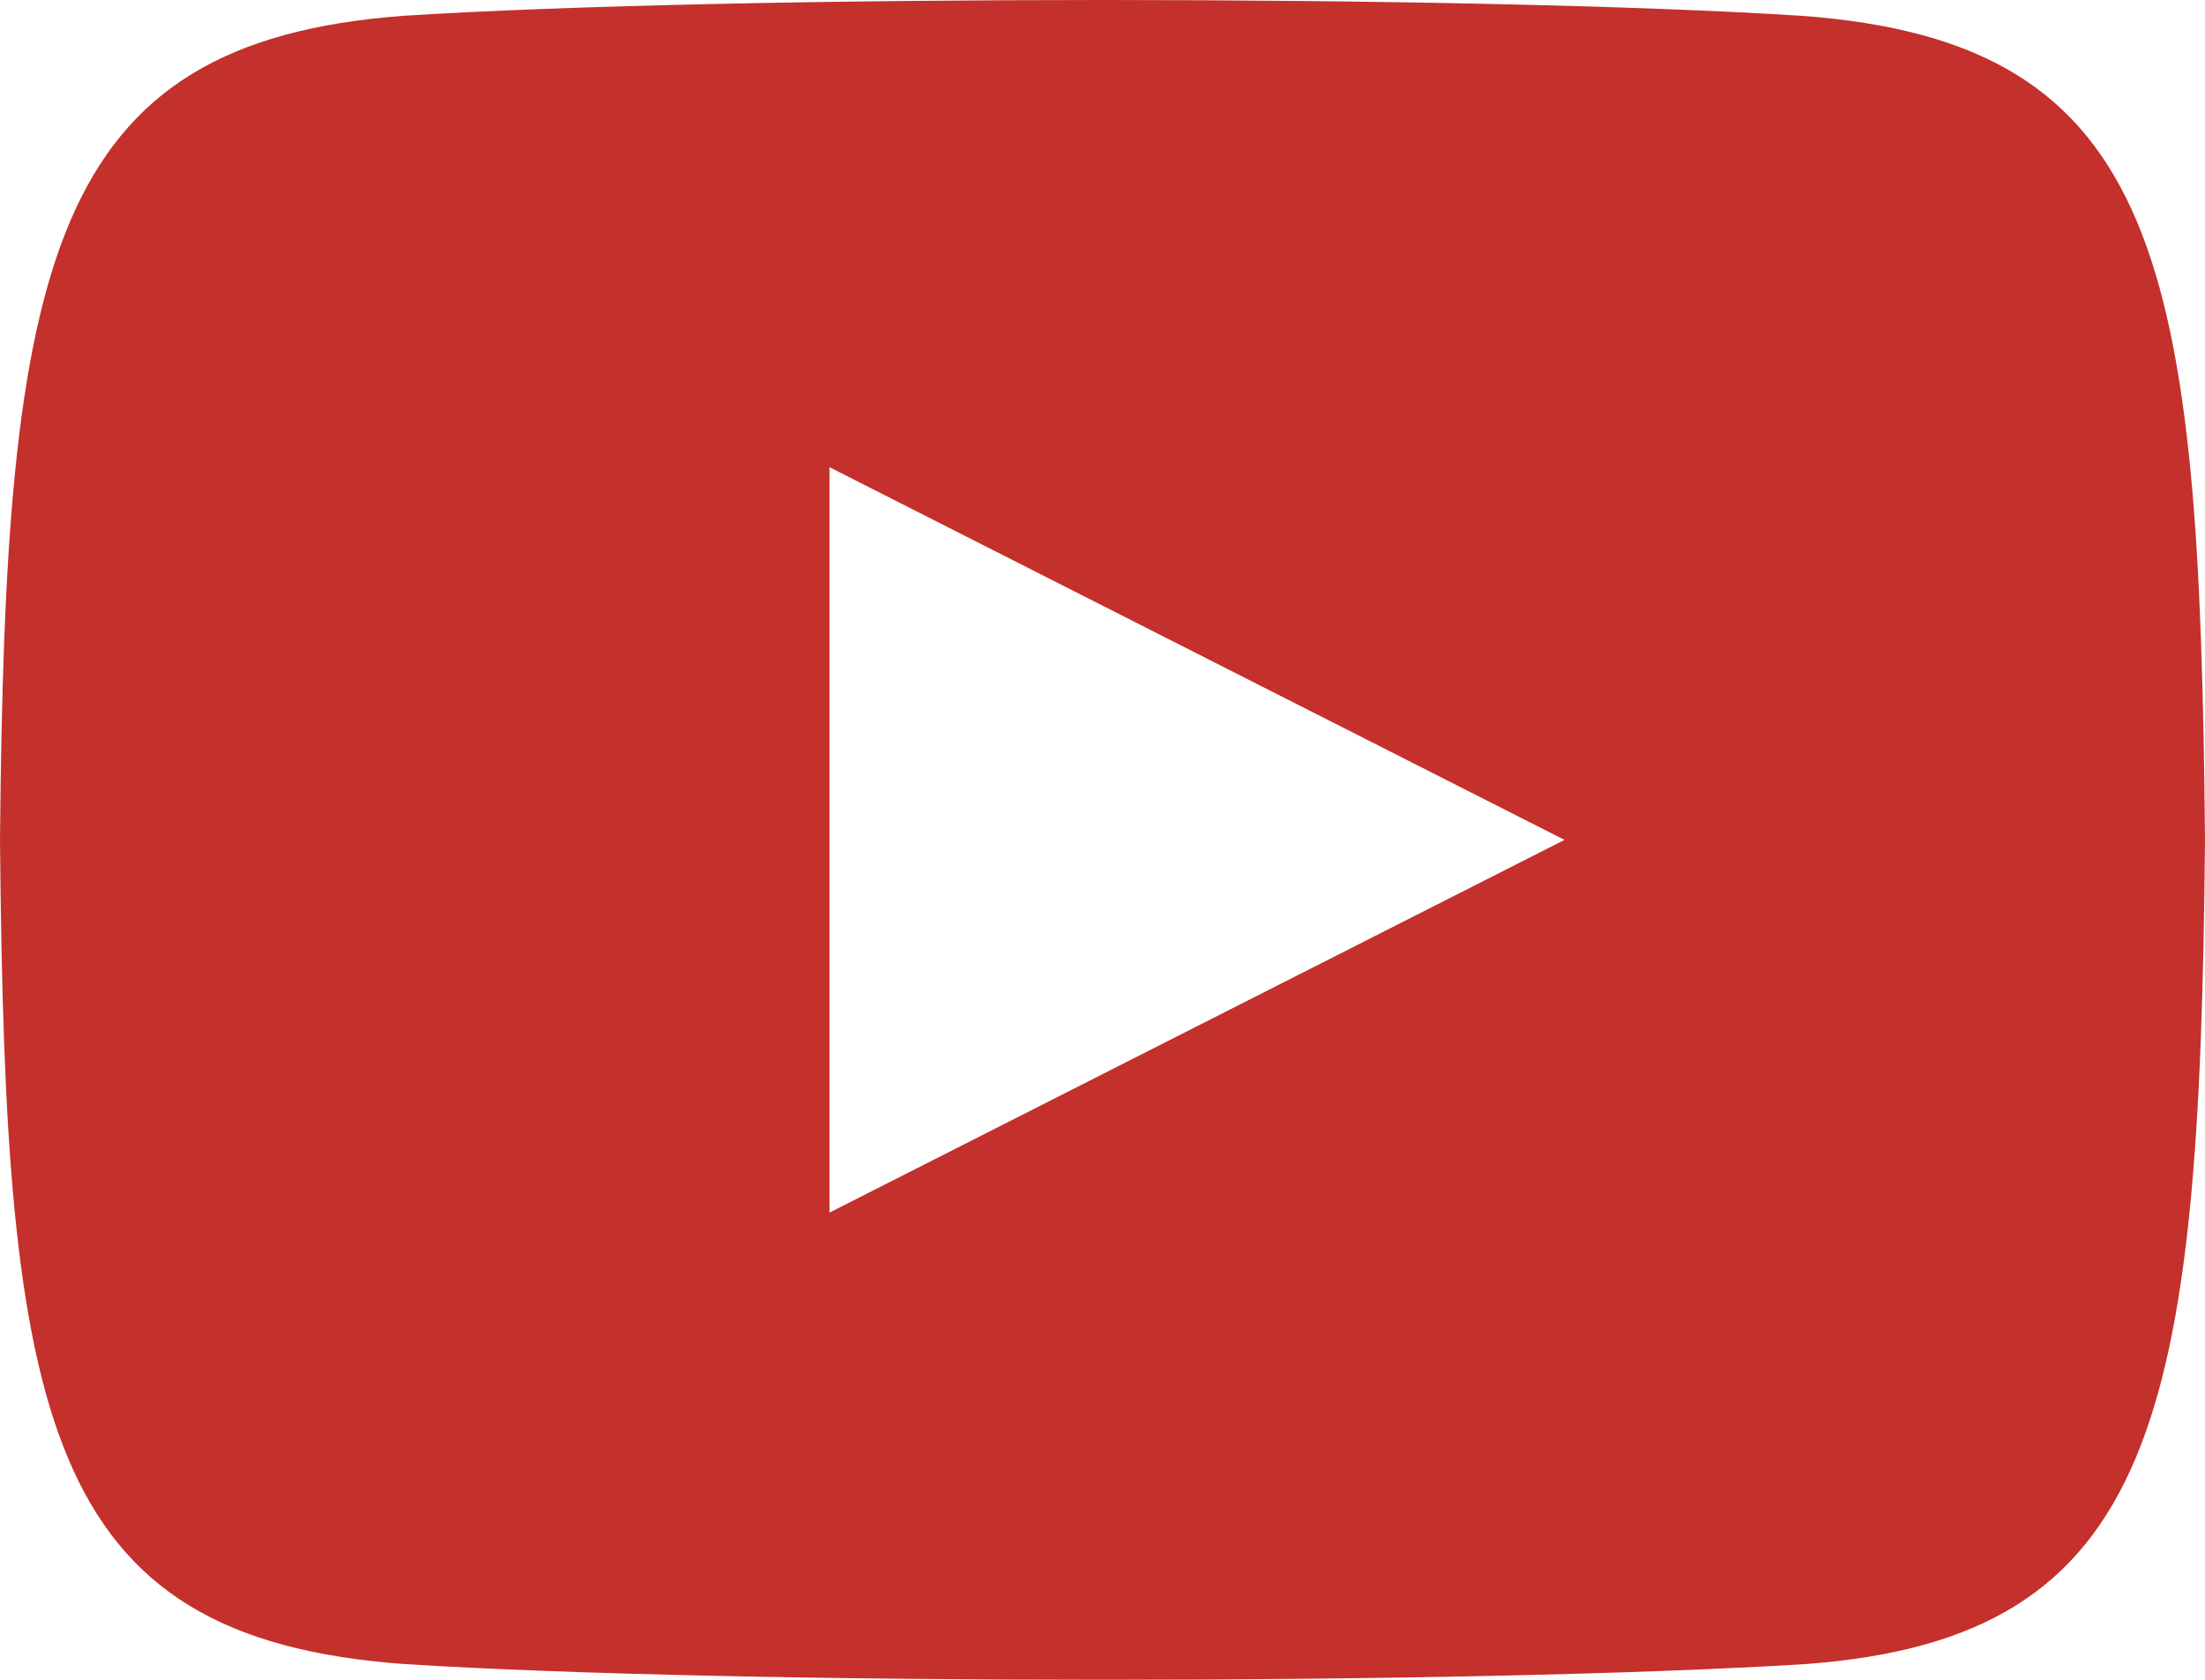
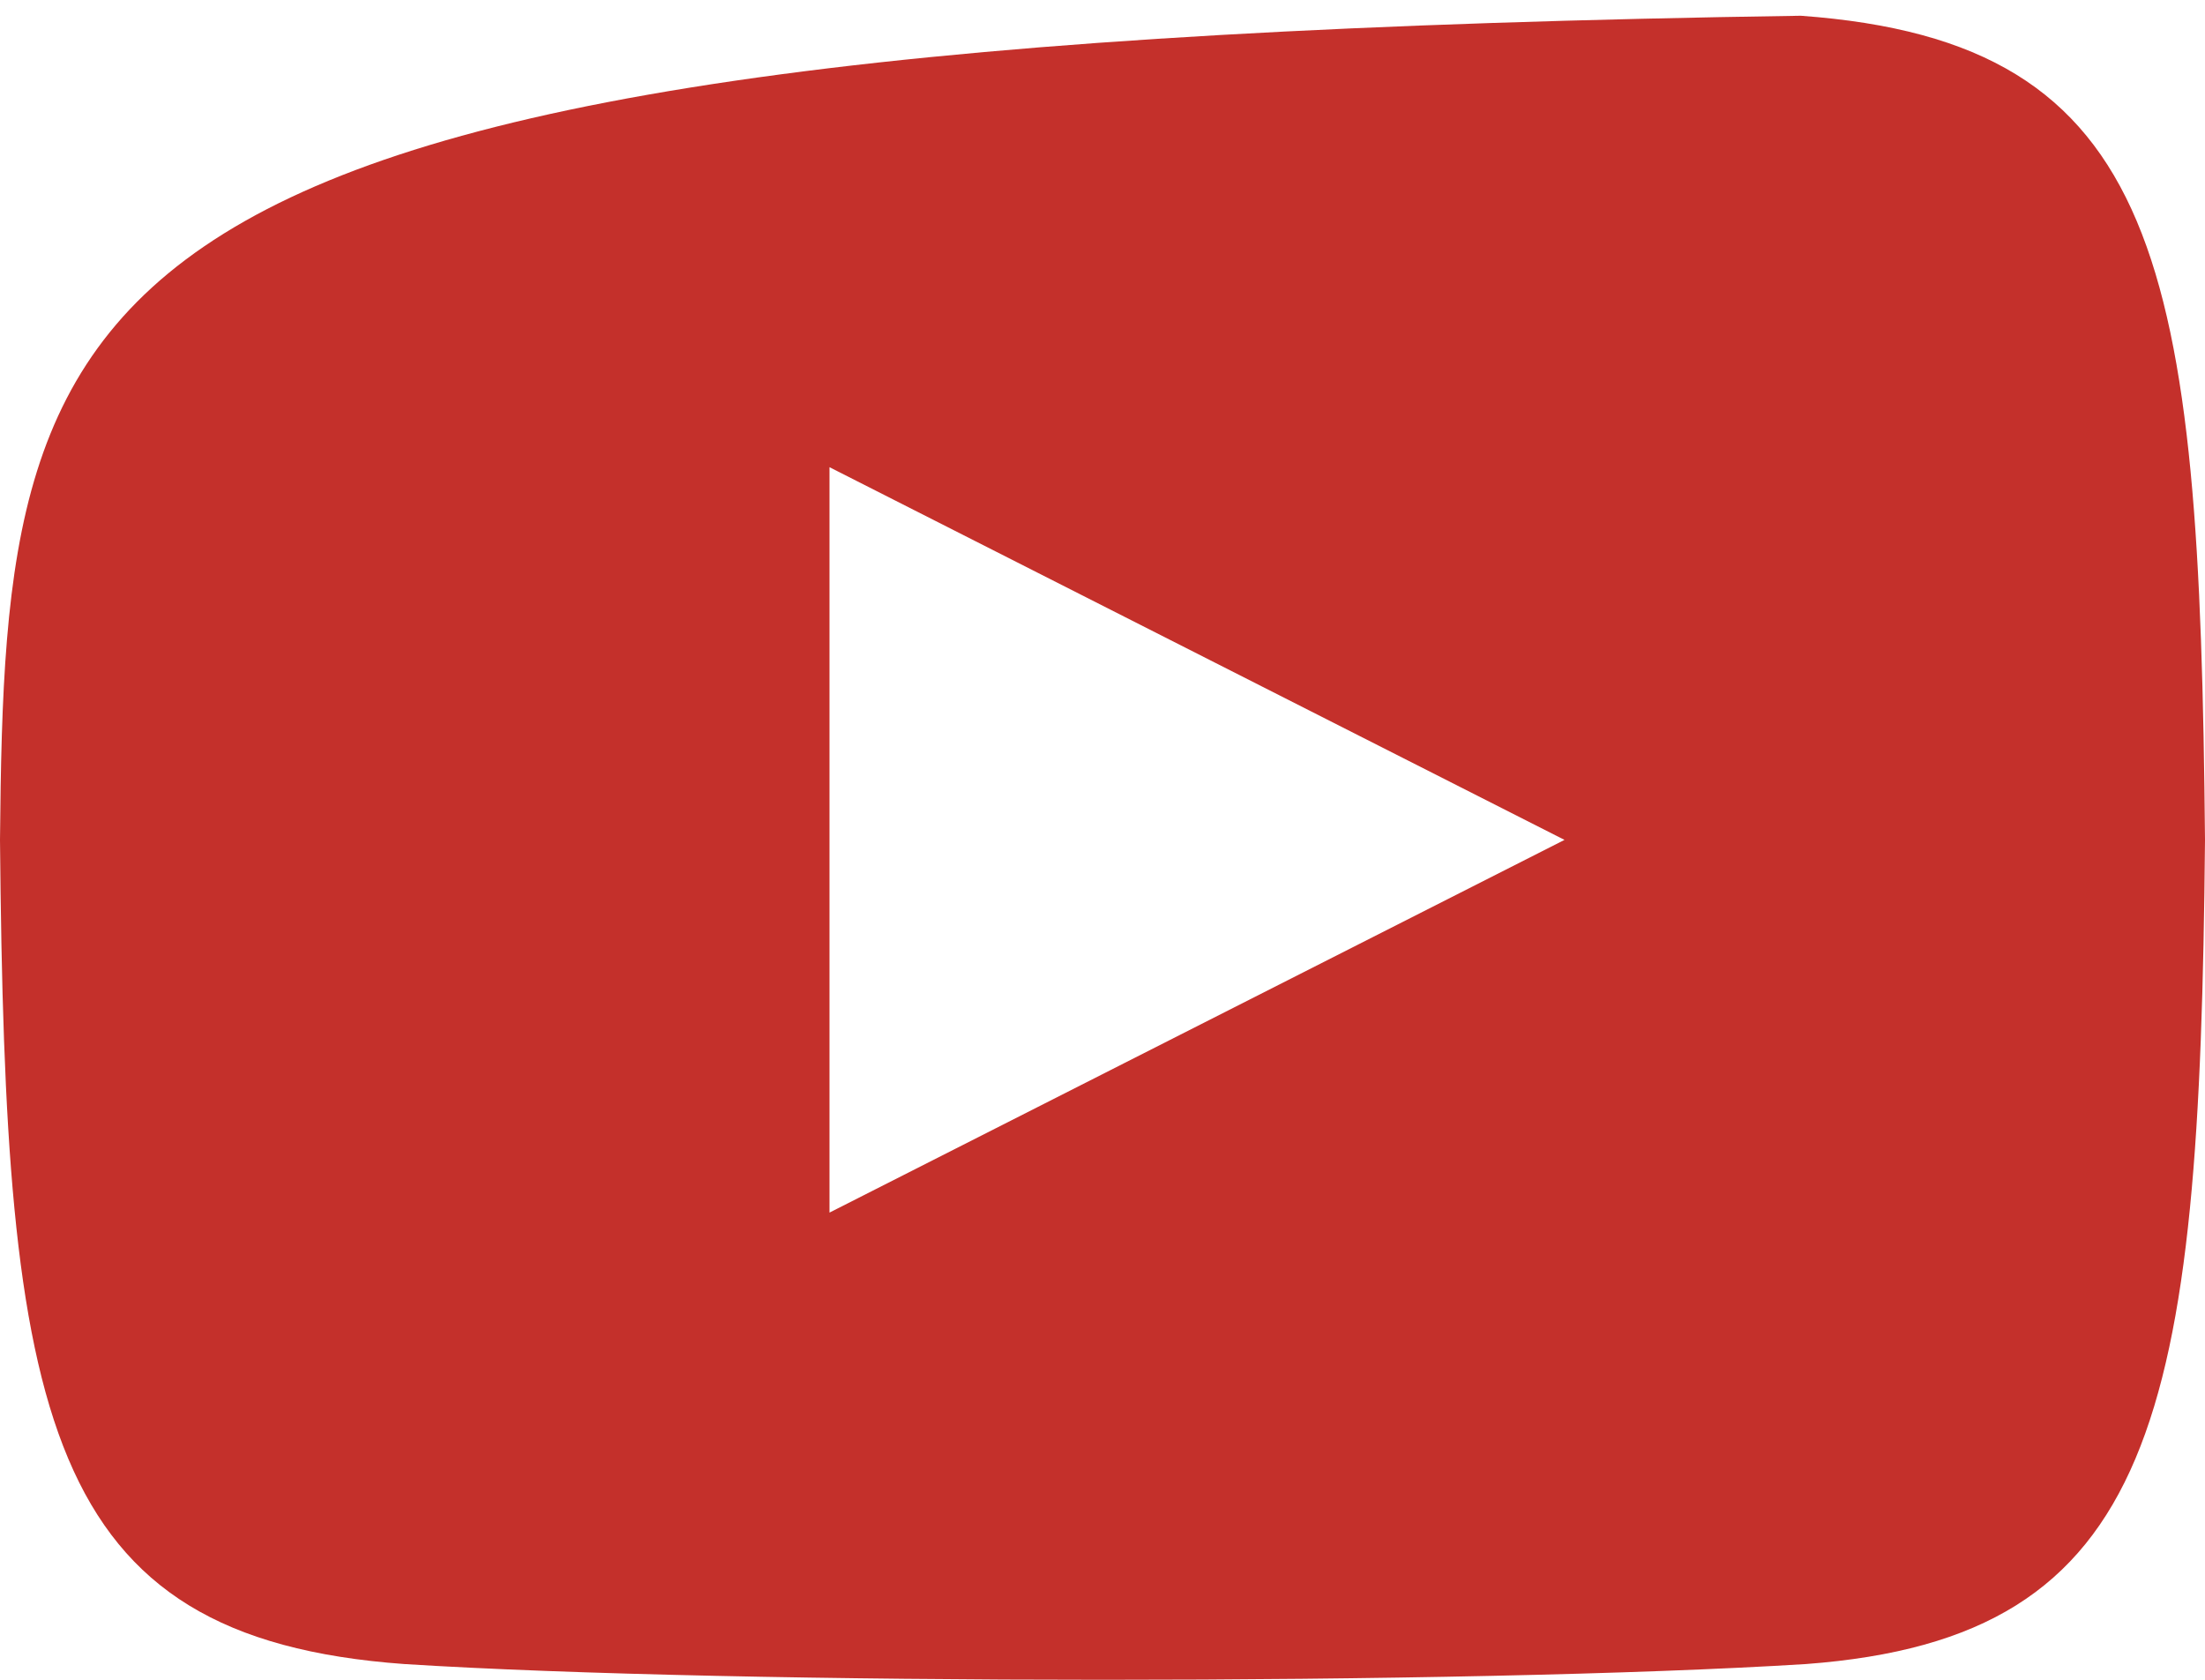
<svg xmlns="http://www.w3.org/2000/svg" version="1.1" id="レイヤー_1" x="0px" y="0px" width="42px" height="32px" viewBox="0 0 42 32" style="enable-background:new 0 0 42 32;" xml:space="preserve">
  <style type="text/css">
	.st0{fill:#C4302B;}
</style>
-   <path class="st0" d="M34.3,0.3C28-0.1,14-0.1,7.7,0.3C0.9,0.8,0.1,5,0,16c0.1,11,0.8,15.2,7.7,15.7c6.3,0.4,20.3,0.4,26.7,0  C41.1,31.2,41.9,27,42,16C41.9,5,41.2,0.8,34.3,0.3z M15.8,23.1V8.9l14,7.1L15.8,23.1z" />
+   <path class="st0" d="M34.3,0.3C0.9,0.8,0.1,5,0,16c0.1,11,0.8,15.2,7.7,15.7c6.3,0.4,20.3,0.4,26.7,0  C41.1,31.2,41.9,27,42,16C41.9,5,41.2,0.8,34.3,0.3z M15.8,23.1V8.9l14,7.1L15.8,23.1z" />
</svg>